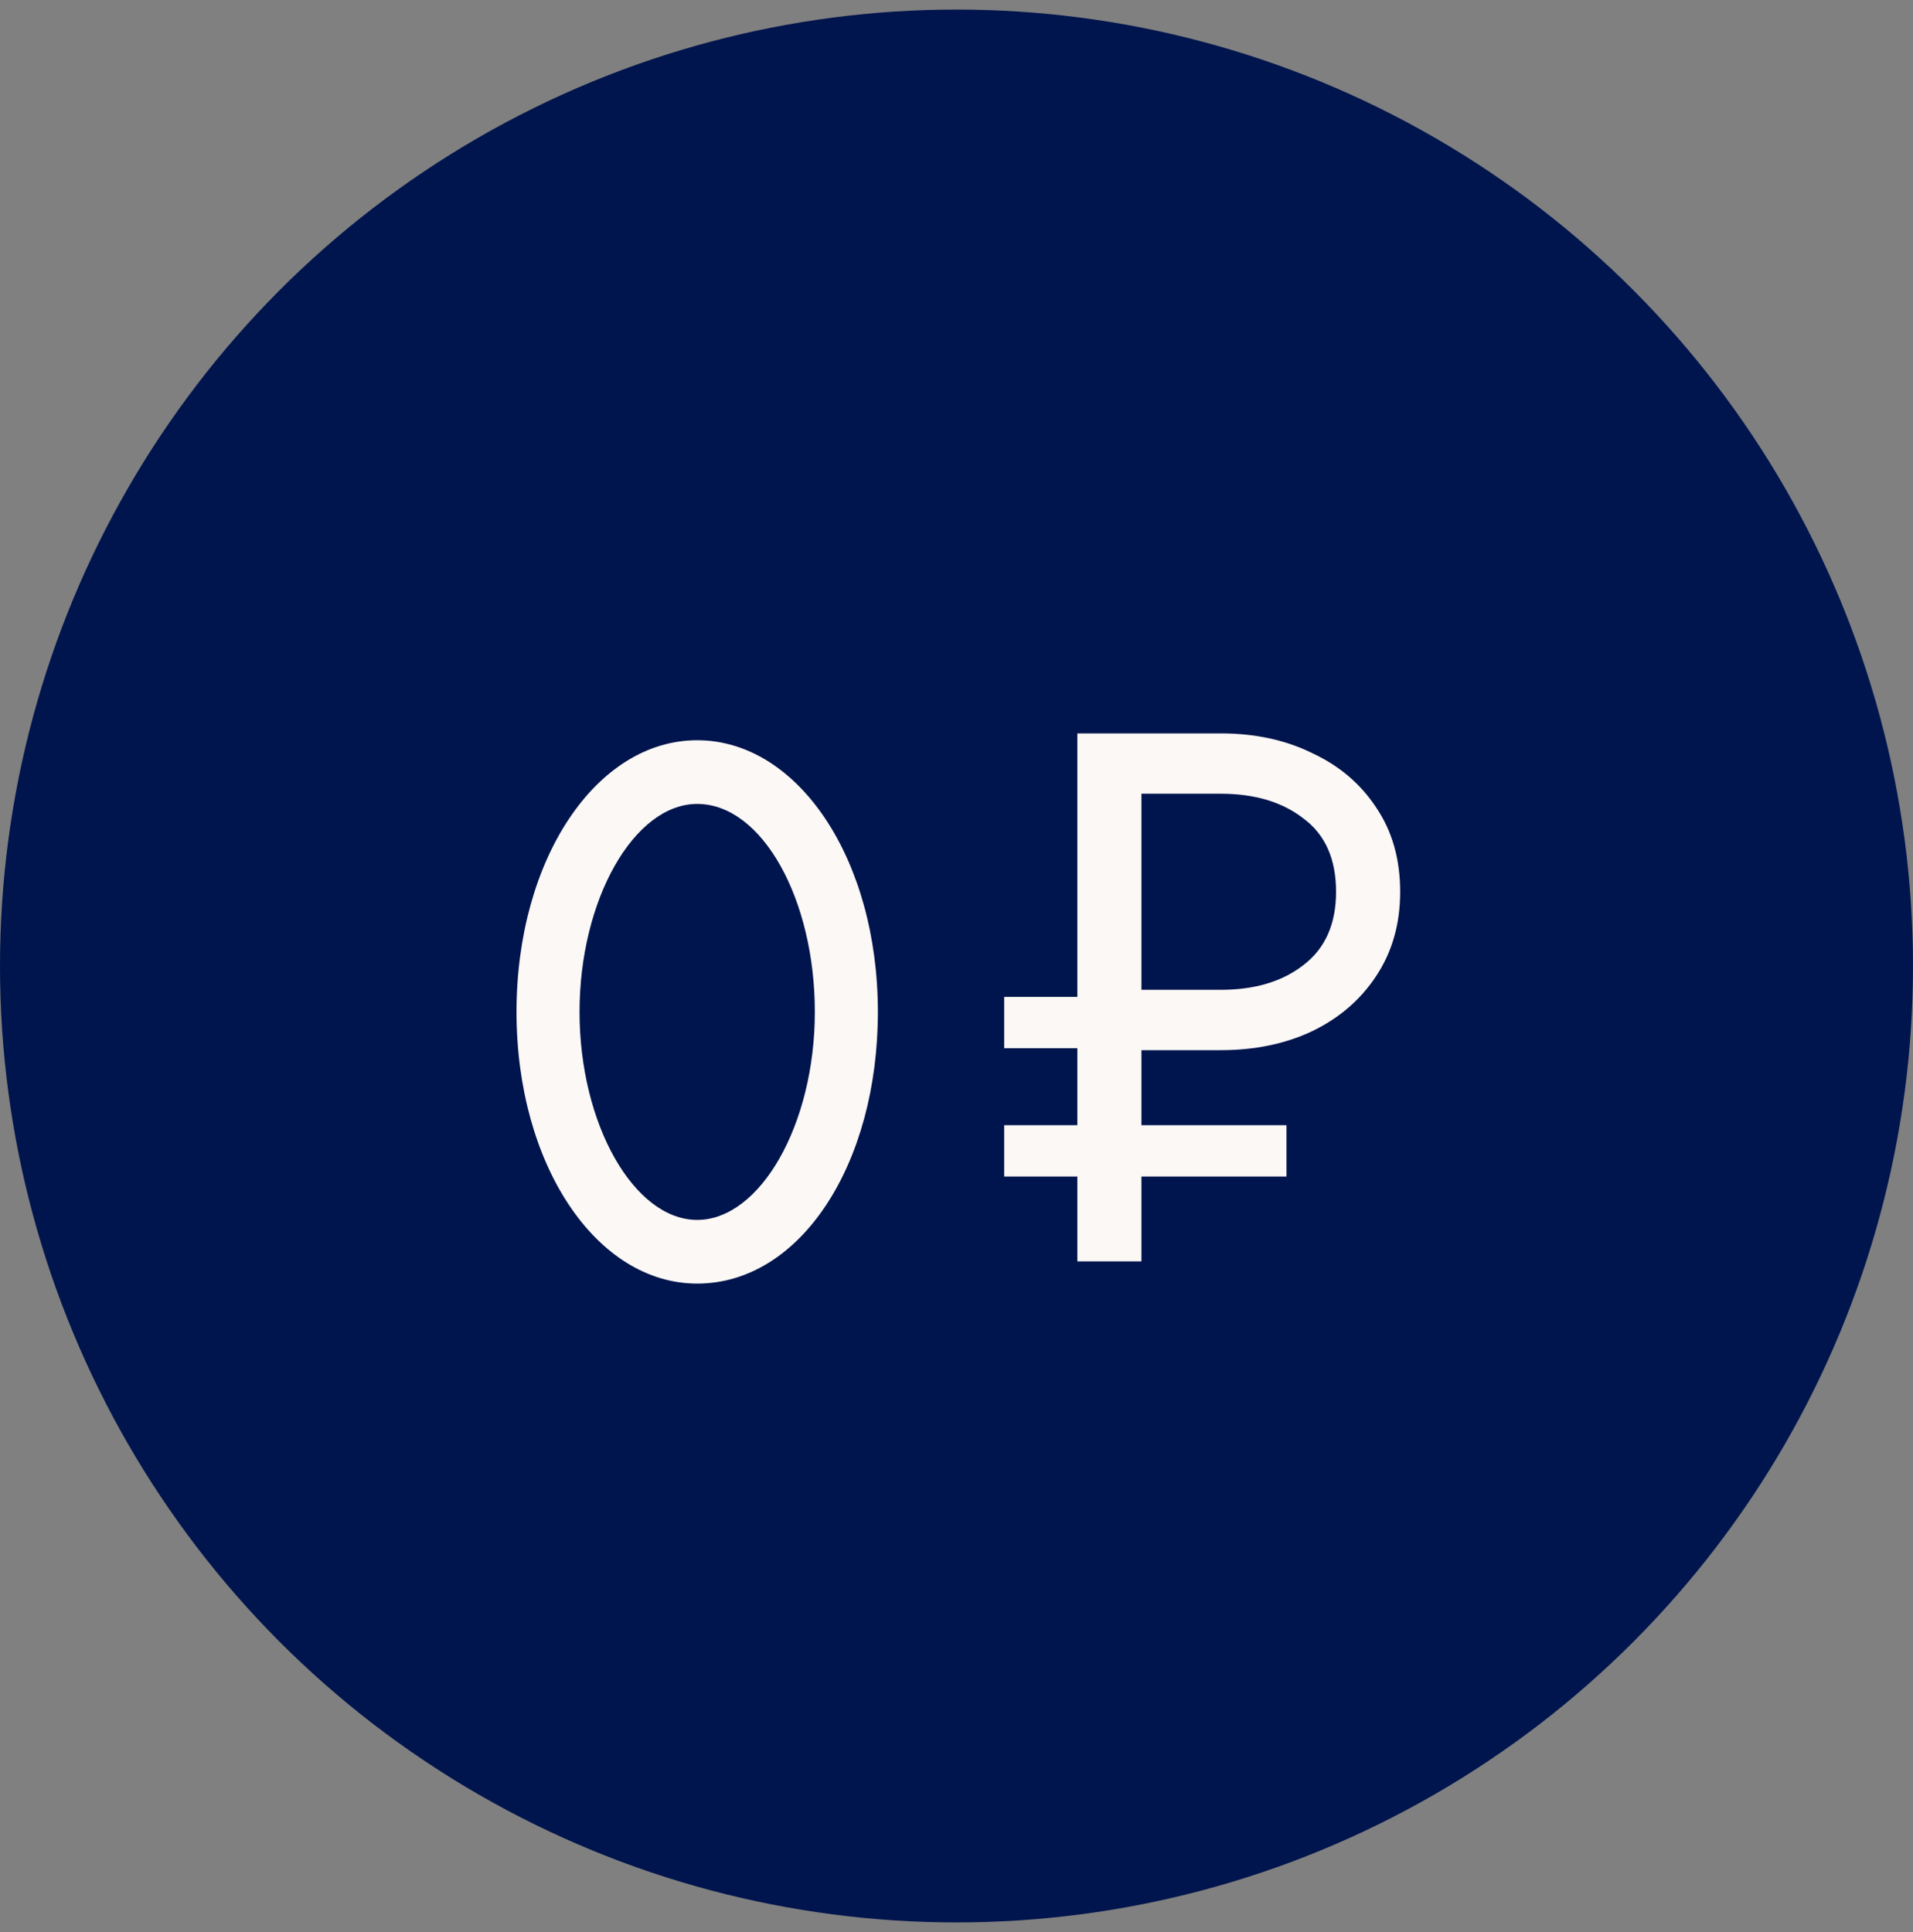
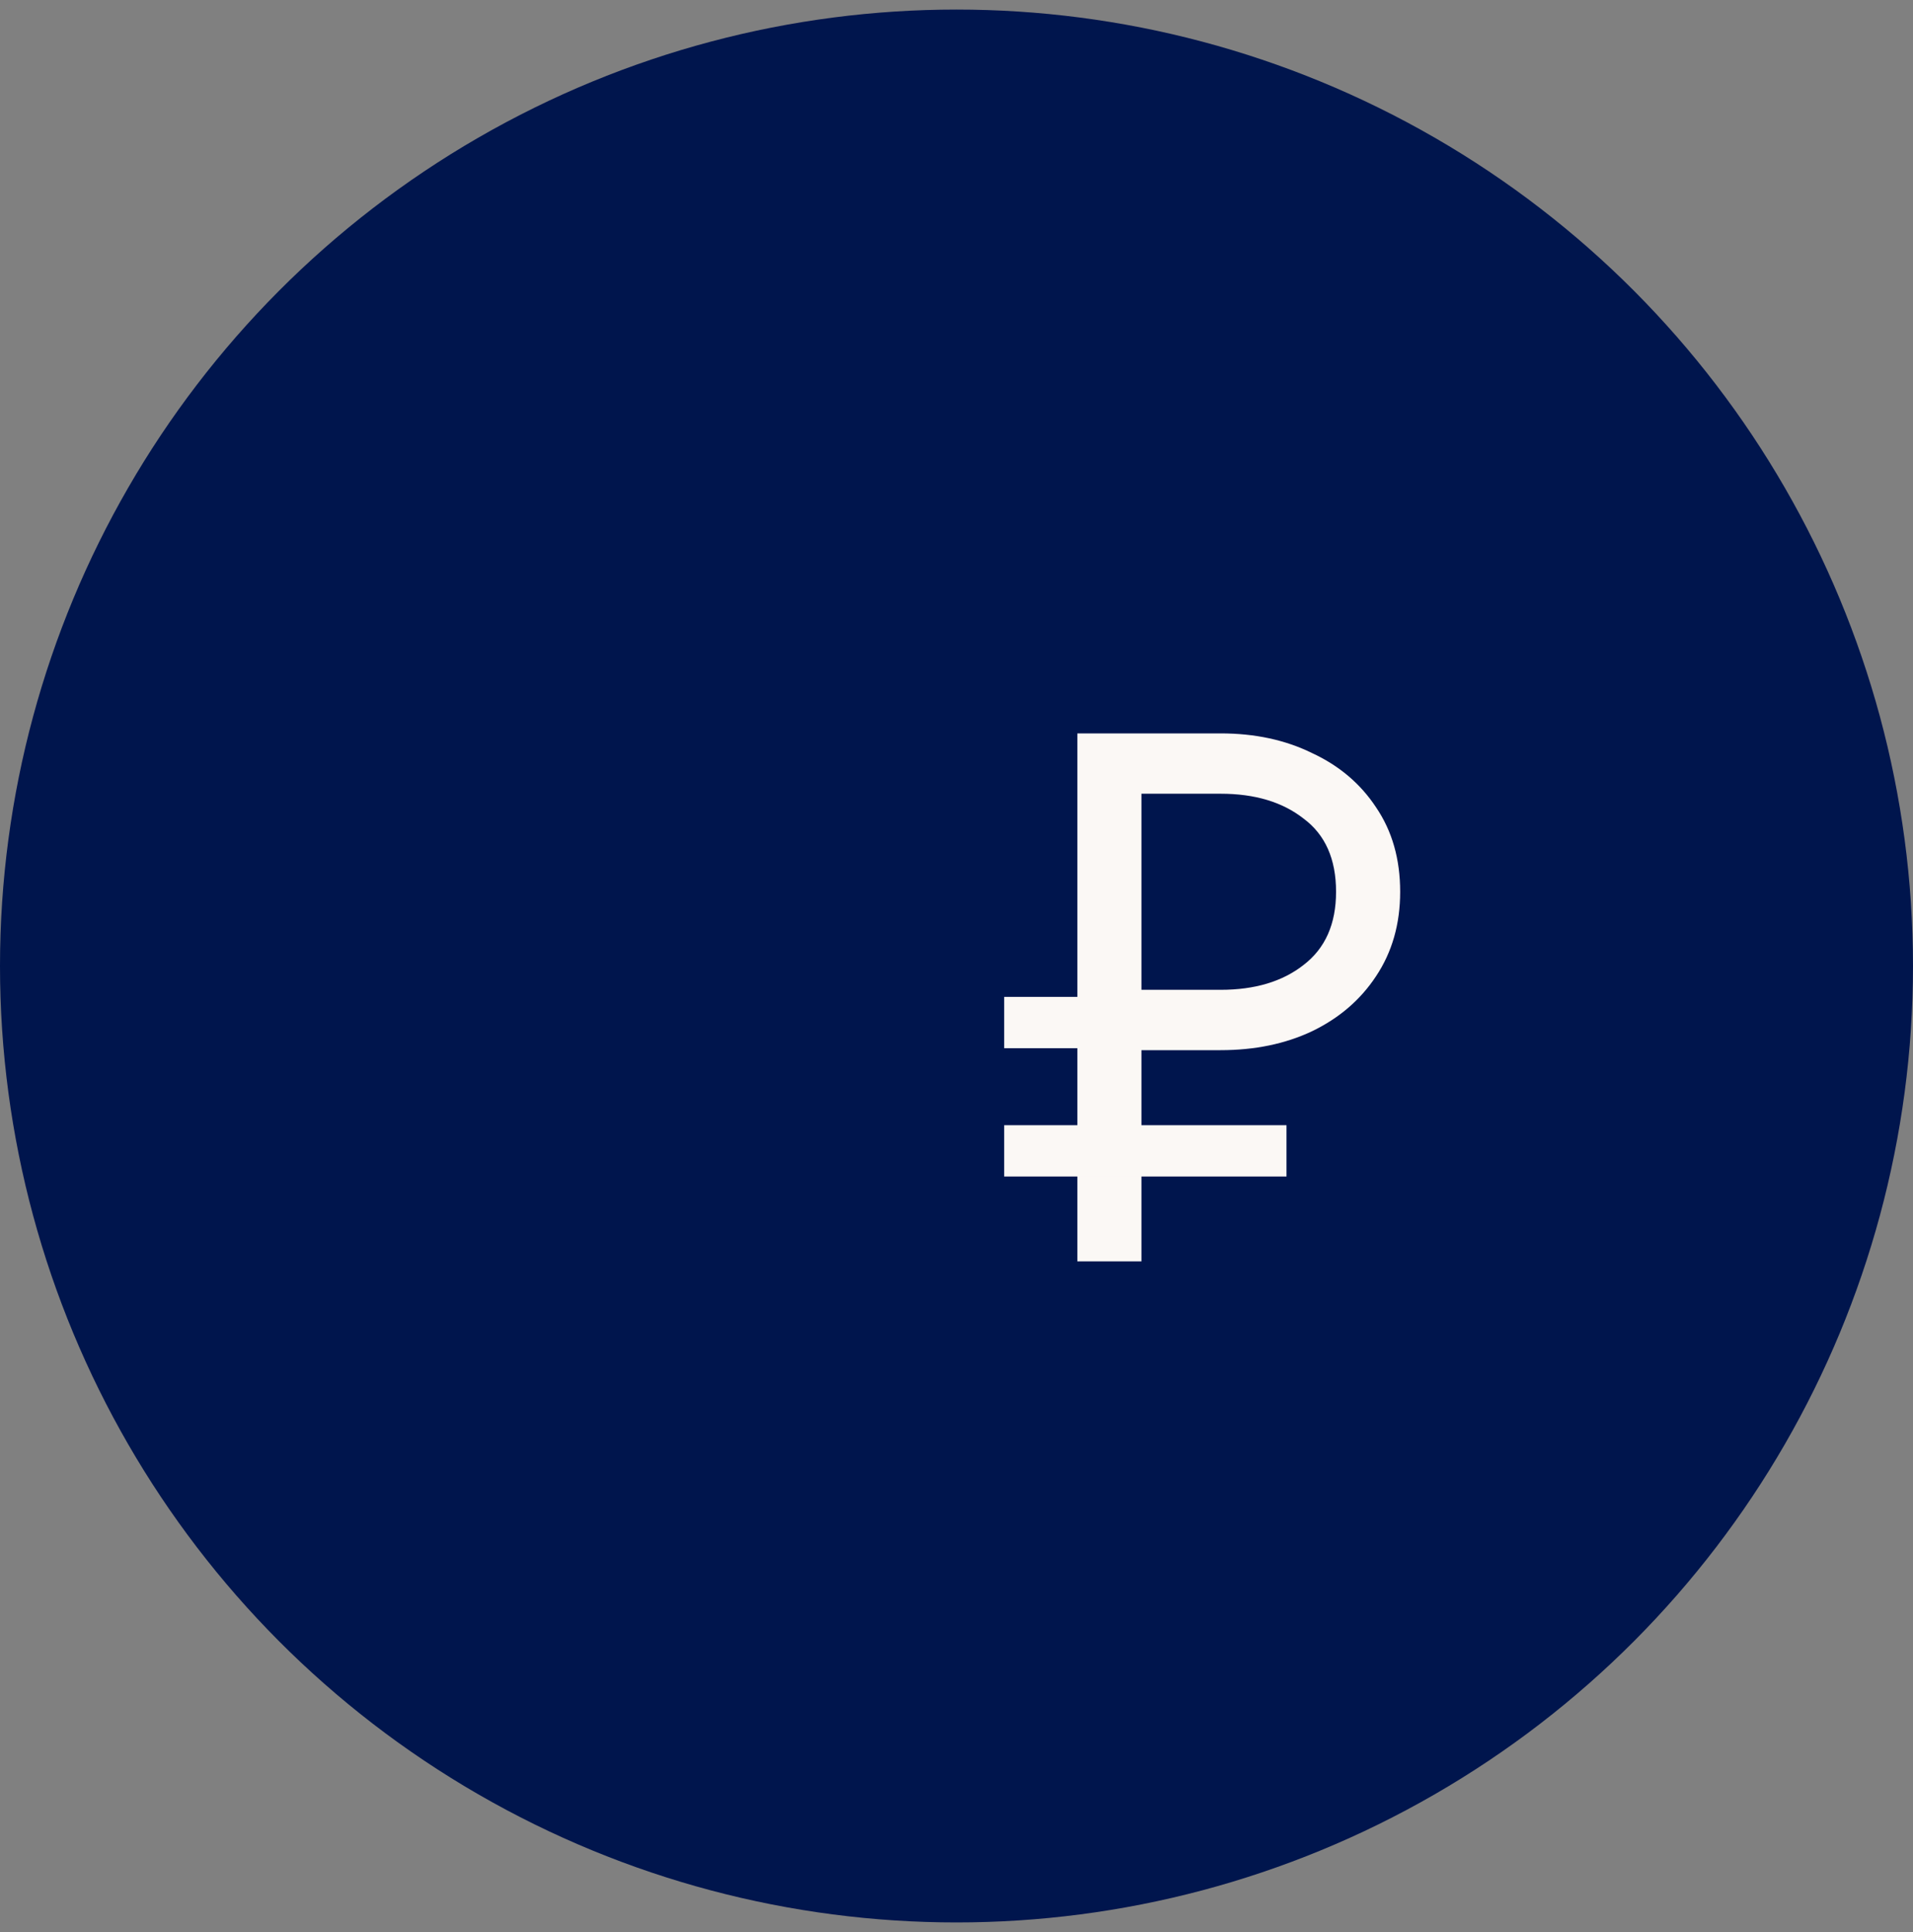
<svg xmlns="http://www.w3.org/2000/svg" width="100" height="101" viewBox="0 0 100 101" fill="none">
  <rect x="0" y="0" width="100" height="101" fill="#808080" stroke="none" />
  <g clip-path="url(#clip0)">
    <circle cx="50" cy="50.5" r="50" fill="#00154D" />
-     <path d="M36.445 67.103C31.173 67.103 27 60.889 27 52.9C27 44.911 31.173 38.698 36.445 38.698C41.716 38.698 45.89 44.911 45.89 52.9C45.89 60.889 41.826 67.103 36.445 67.103ZM36.445 42.027C33.15 42.027 30.295 47.02 30.295 52.9C30.295 58.781 33.15 63.774 36.445 63.774C39.739 63.774 42.595 58.781 42.595 52.9C42.595 47.02 39.849 42.027 36.445 42.027Z" fill="#FBF8F5" />
    <path d="M56.317 38.34H63.808C65.596 38.34 67.186 38.681 68.579 39.365C69.999 40.022 71.116 40.968 71.93 42.203C72.772 43.439 73.192 44.911 73.192 46.62C73.192 48.302 72.772 49.774 71.93 51.036C71.116 52.271 69.999 53.23 68.579 53.914C67.186 54.571 65.596 54.9 63.808 54.9H59.668V65.94H56.317V38.34ZM63.808 41.494H59.668V51.745H63.808C65.596 51.745 67.041 51.312 68.145 50.444C69.276 49.577 69.841 48.302 69.841 46.62C69.841 44.911 69.276 43.636 68.145 42.795C67.041 41.928 65.596 41.494 63.808 41.494Z" fill="#FBF8F5" />
    <line x1="52.492" y1="60.164" x2="67.25" y2="60.164" stroke="#FBF8F5" stroke-width="2.683" />
    <line x1="52.492" y1="53.456" x2="57.858" y2="53.456" stroke="#FBF8F5" stroke-width="2.683" />
  </g>
  <defs>
    <clipPath id="clip0">
      <rect width="100" height="100" fill="white" transform="translate(0 0.5)" />
    </clipPath>
  </defs>
</svg>